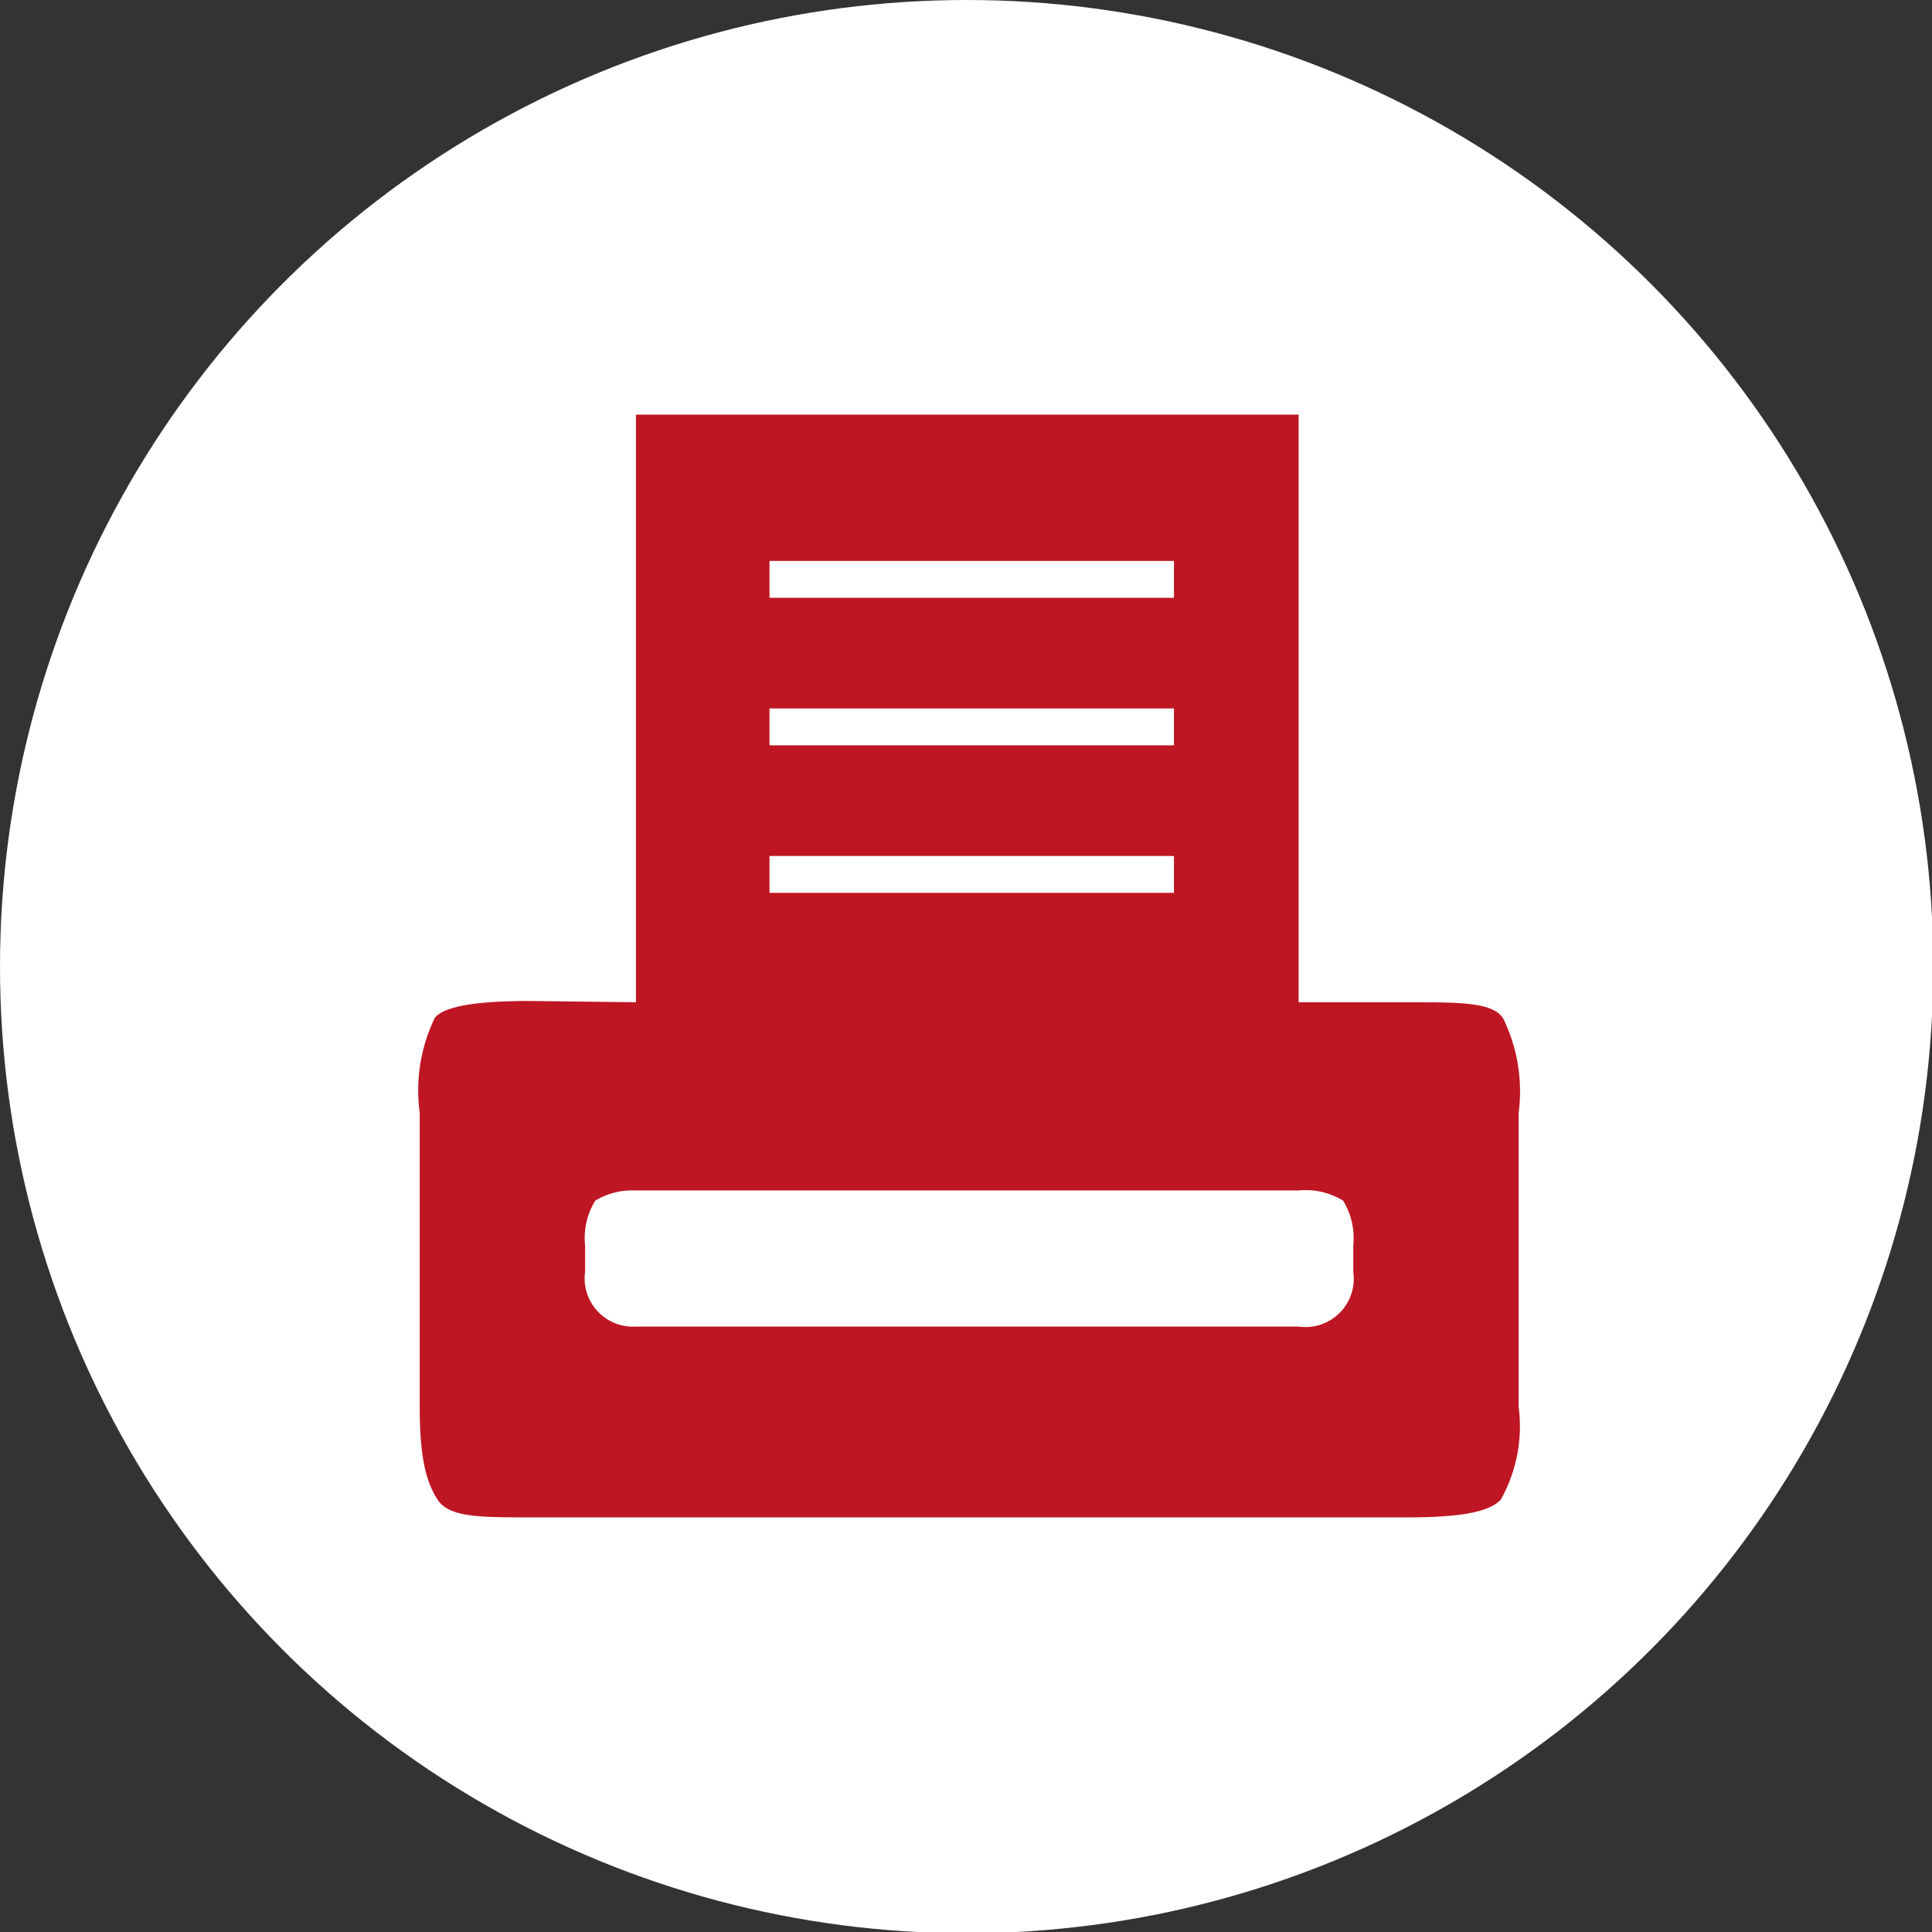
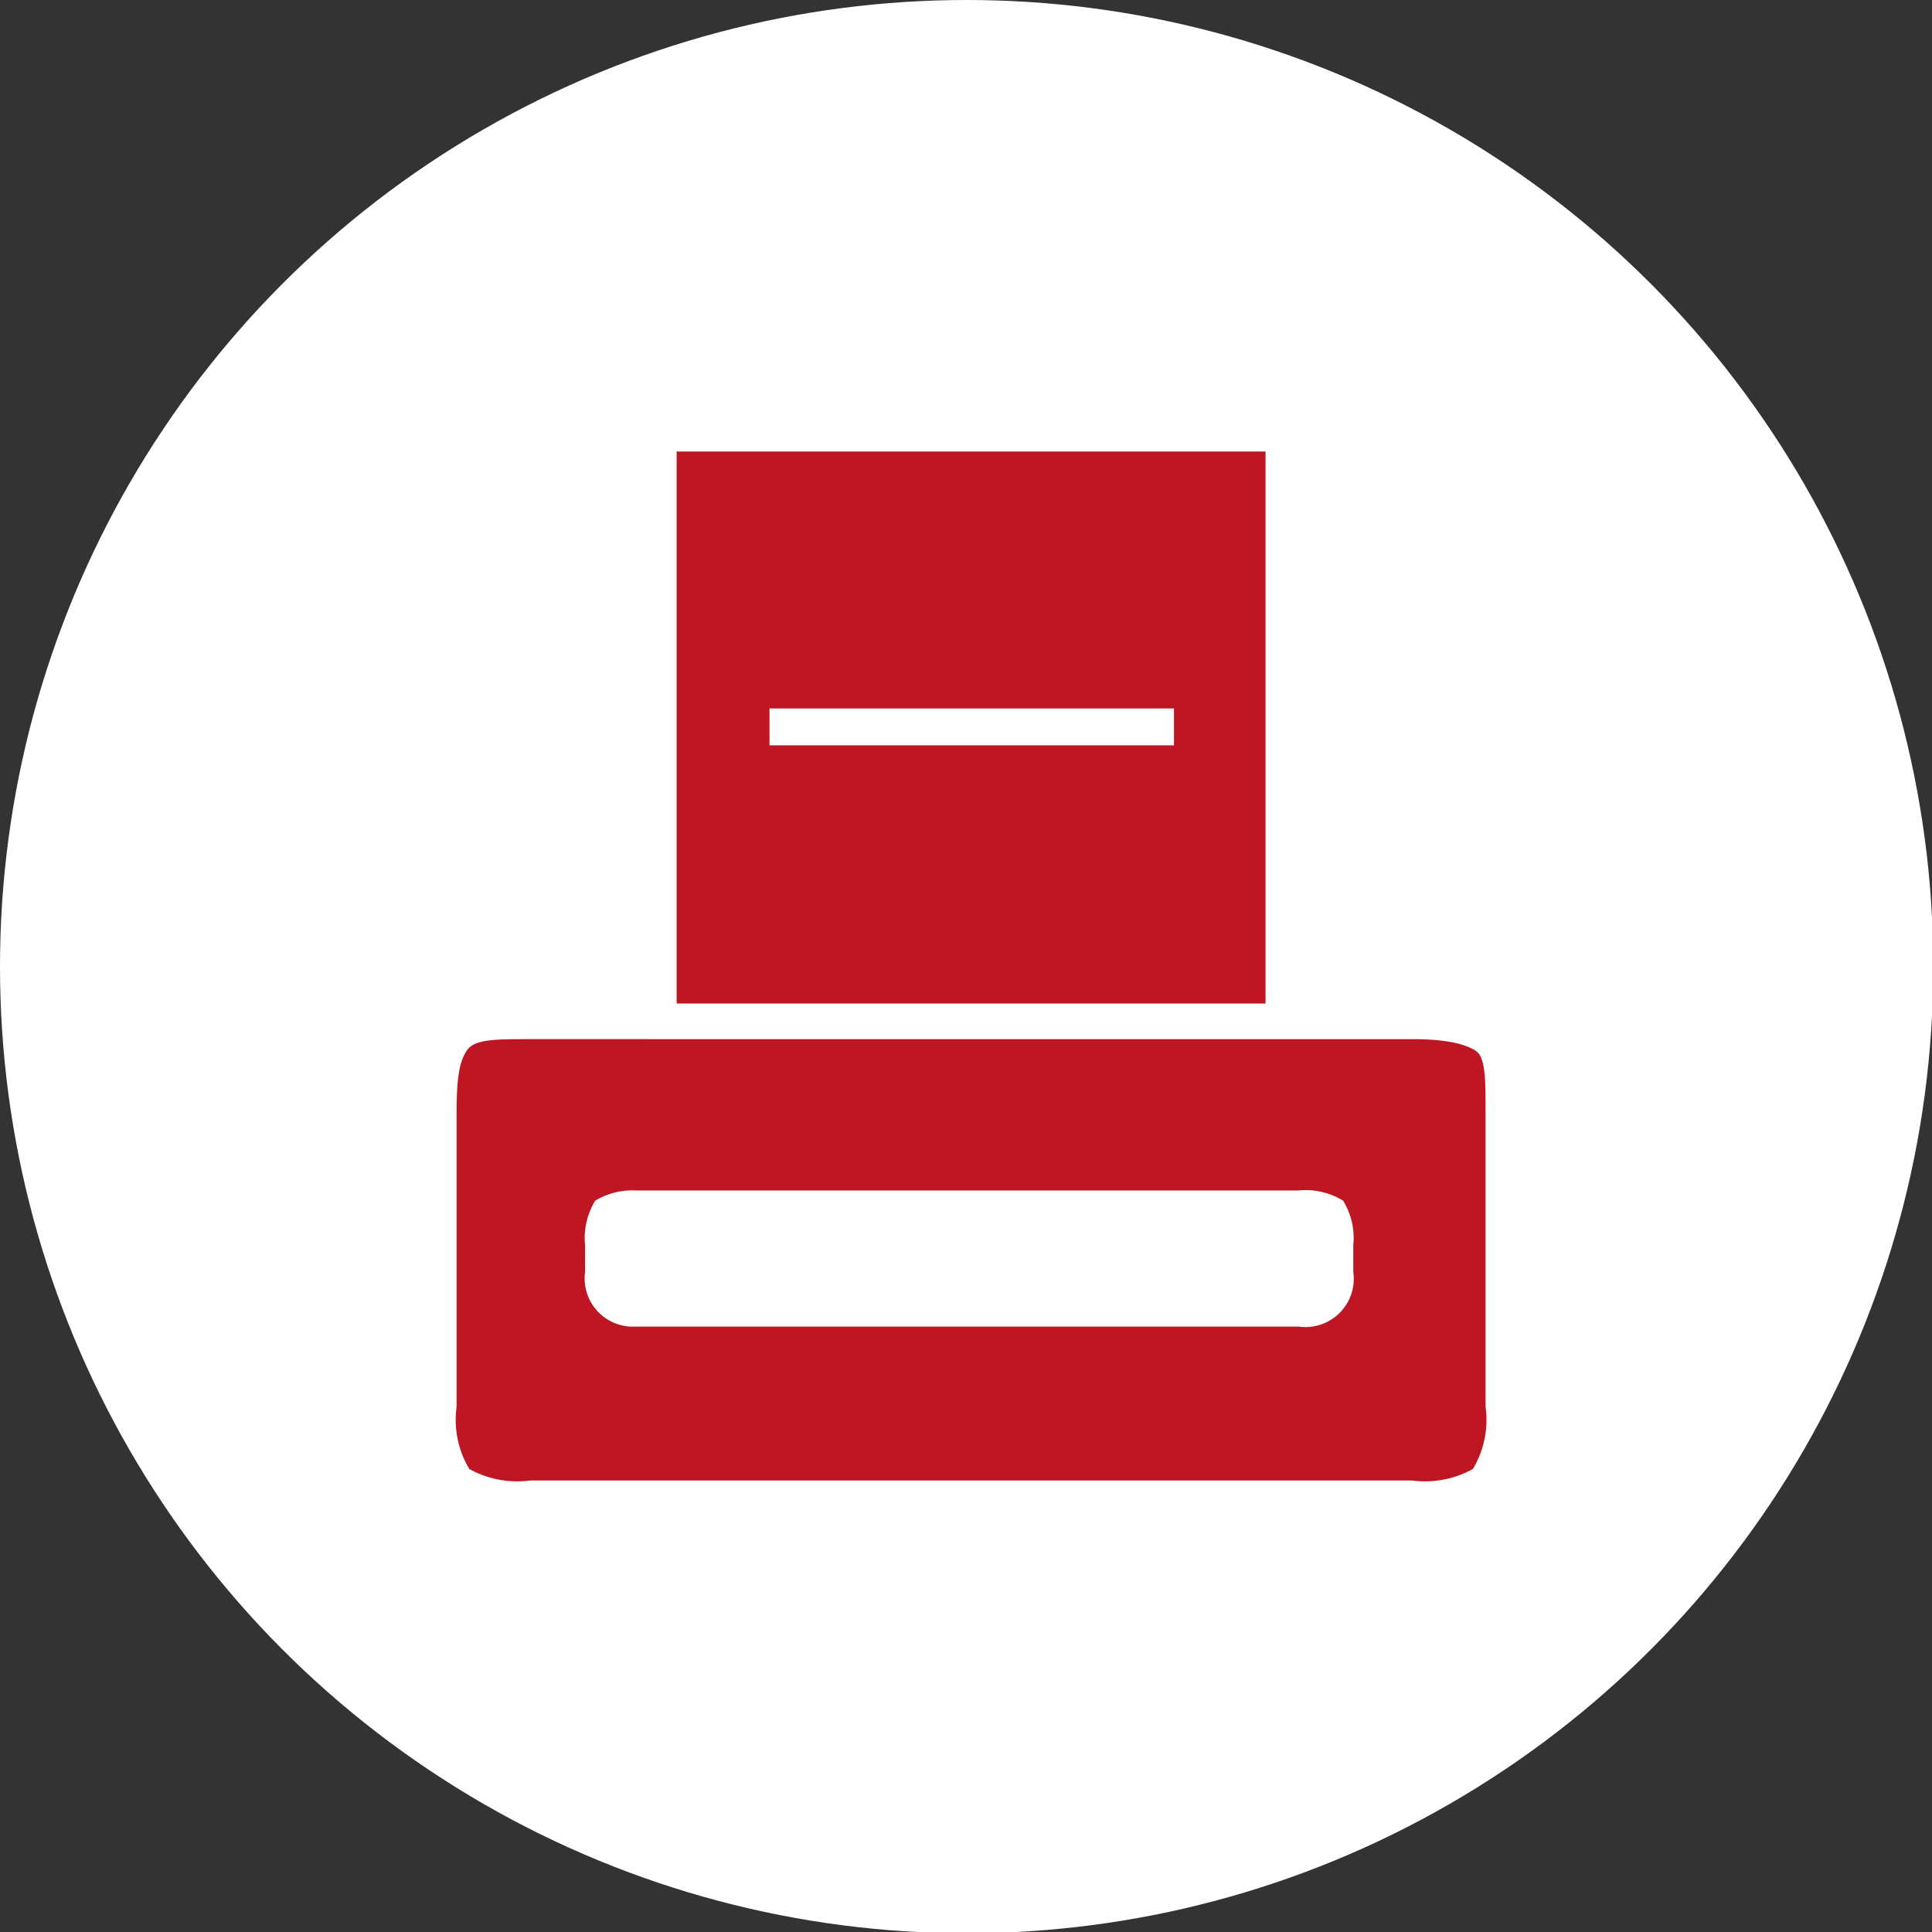
<svg xmlns="http://www.w3.org/2000/svg" viewBox="0 0 15.19 15.19">
  <rect x="0" y="0" width="15.19" height="15.19" fill="#333333" stroke="none" />
  <defs>
    <style>.cls-1{fill:#fff;}.cls-2{fill:#be1622;}</style>
  </defs>
  <title>icon fax</title>
  <g id="Ebene_2" data-name="Ebene 2">
    <g id="Ebene_1-2" data-name="Ebene 1">
      <circle class="cls-1" cx="7.6" cy="7.6" r="7.6" />
-       <path class="cls-2" d="M5,7.88V3.26h5.21V7.88h.86c.42,0,.67,0,.75.13a1.31,1.31,0,0,1,.12.74v2.31a1.18,1.18,0,0,1-.14.73c-.09.1-.33.14-.73.14H4.17c-.4,0-.64,0-.73-.14s-.14-.33-.14-.73V8.75A1.31,1.31,0,0,1,3.42,8c.08-.09.33-.13.75-.13Z" />
      <path class="cls-2" d="M4.17,11.64H11.1a.78.78,0,0,0,.48-.09.75.75,0,0,0,.1-.49V8.75c0-.27,0-.44-.08-.49s-.22-.09-.5-.09H4.17c-.28,0-.44,0-.5.09s-.08.22-.08.49v2.31a.75.75,0,0,0,.1.49A.78.78,0,0,0,4.17,11.64Z" />
      <path class="cls-1" d="M4.6,10V9.79a.56.56,0,0,1,.08-.35A.56.56,0,0,1,5,9.36h5.21a.56.56,0,0,1,.35.08.56.56,0,0,1,.08.35V10a.38.38,0,0,1-.43.43H5A.38.38,0,0,1,4.6,10Z" />
      <rect class="cls-2" x="5.32" y="3.55" width="4.63" height="4.34" />
-       <rect class="cls-1" x="6.05" y="4.41" width="3.18" height="0.29" />
      <rect class="cls-1" x="6.05" y="5.57" width="3.18" height="0.29" />
-       <rect class="cls-1" x="6.05" y="6.73" width="3.18" height="0.29" />
    </g>
  </g>
</svg>